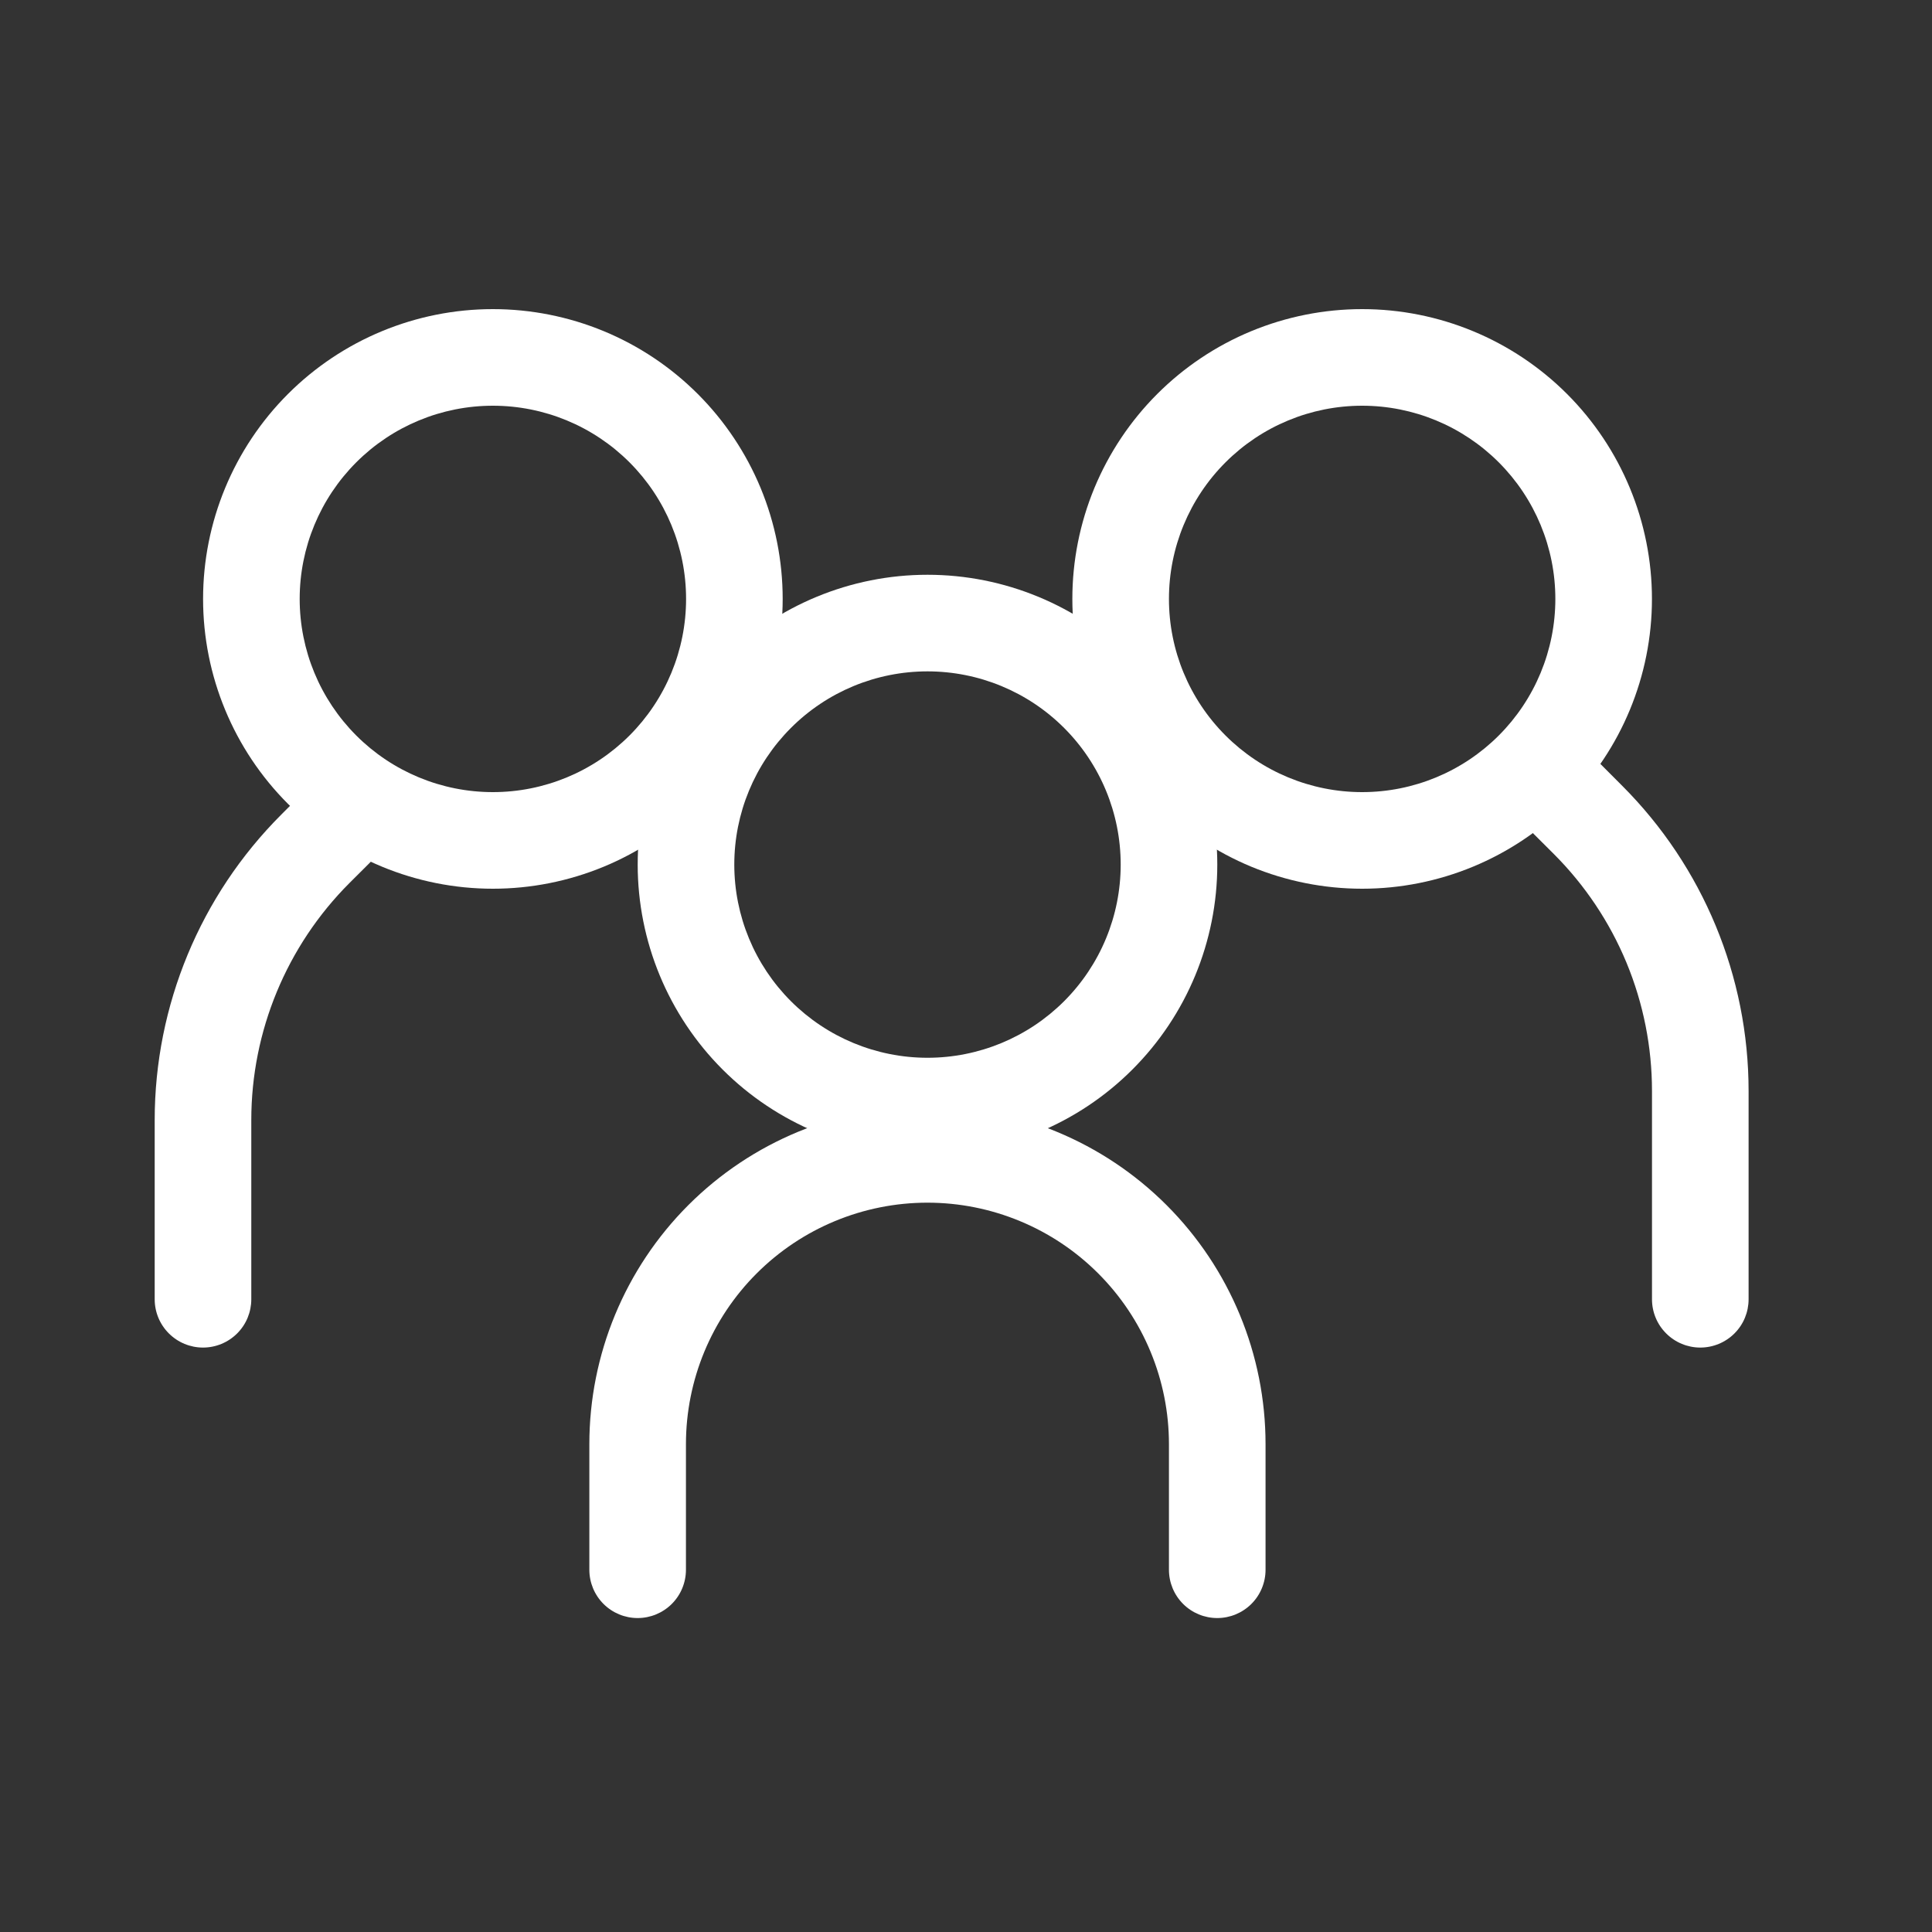
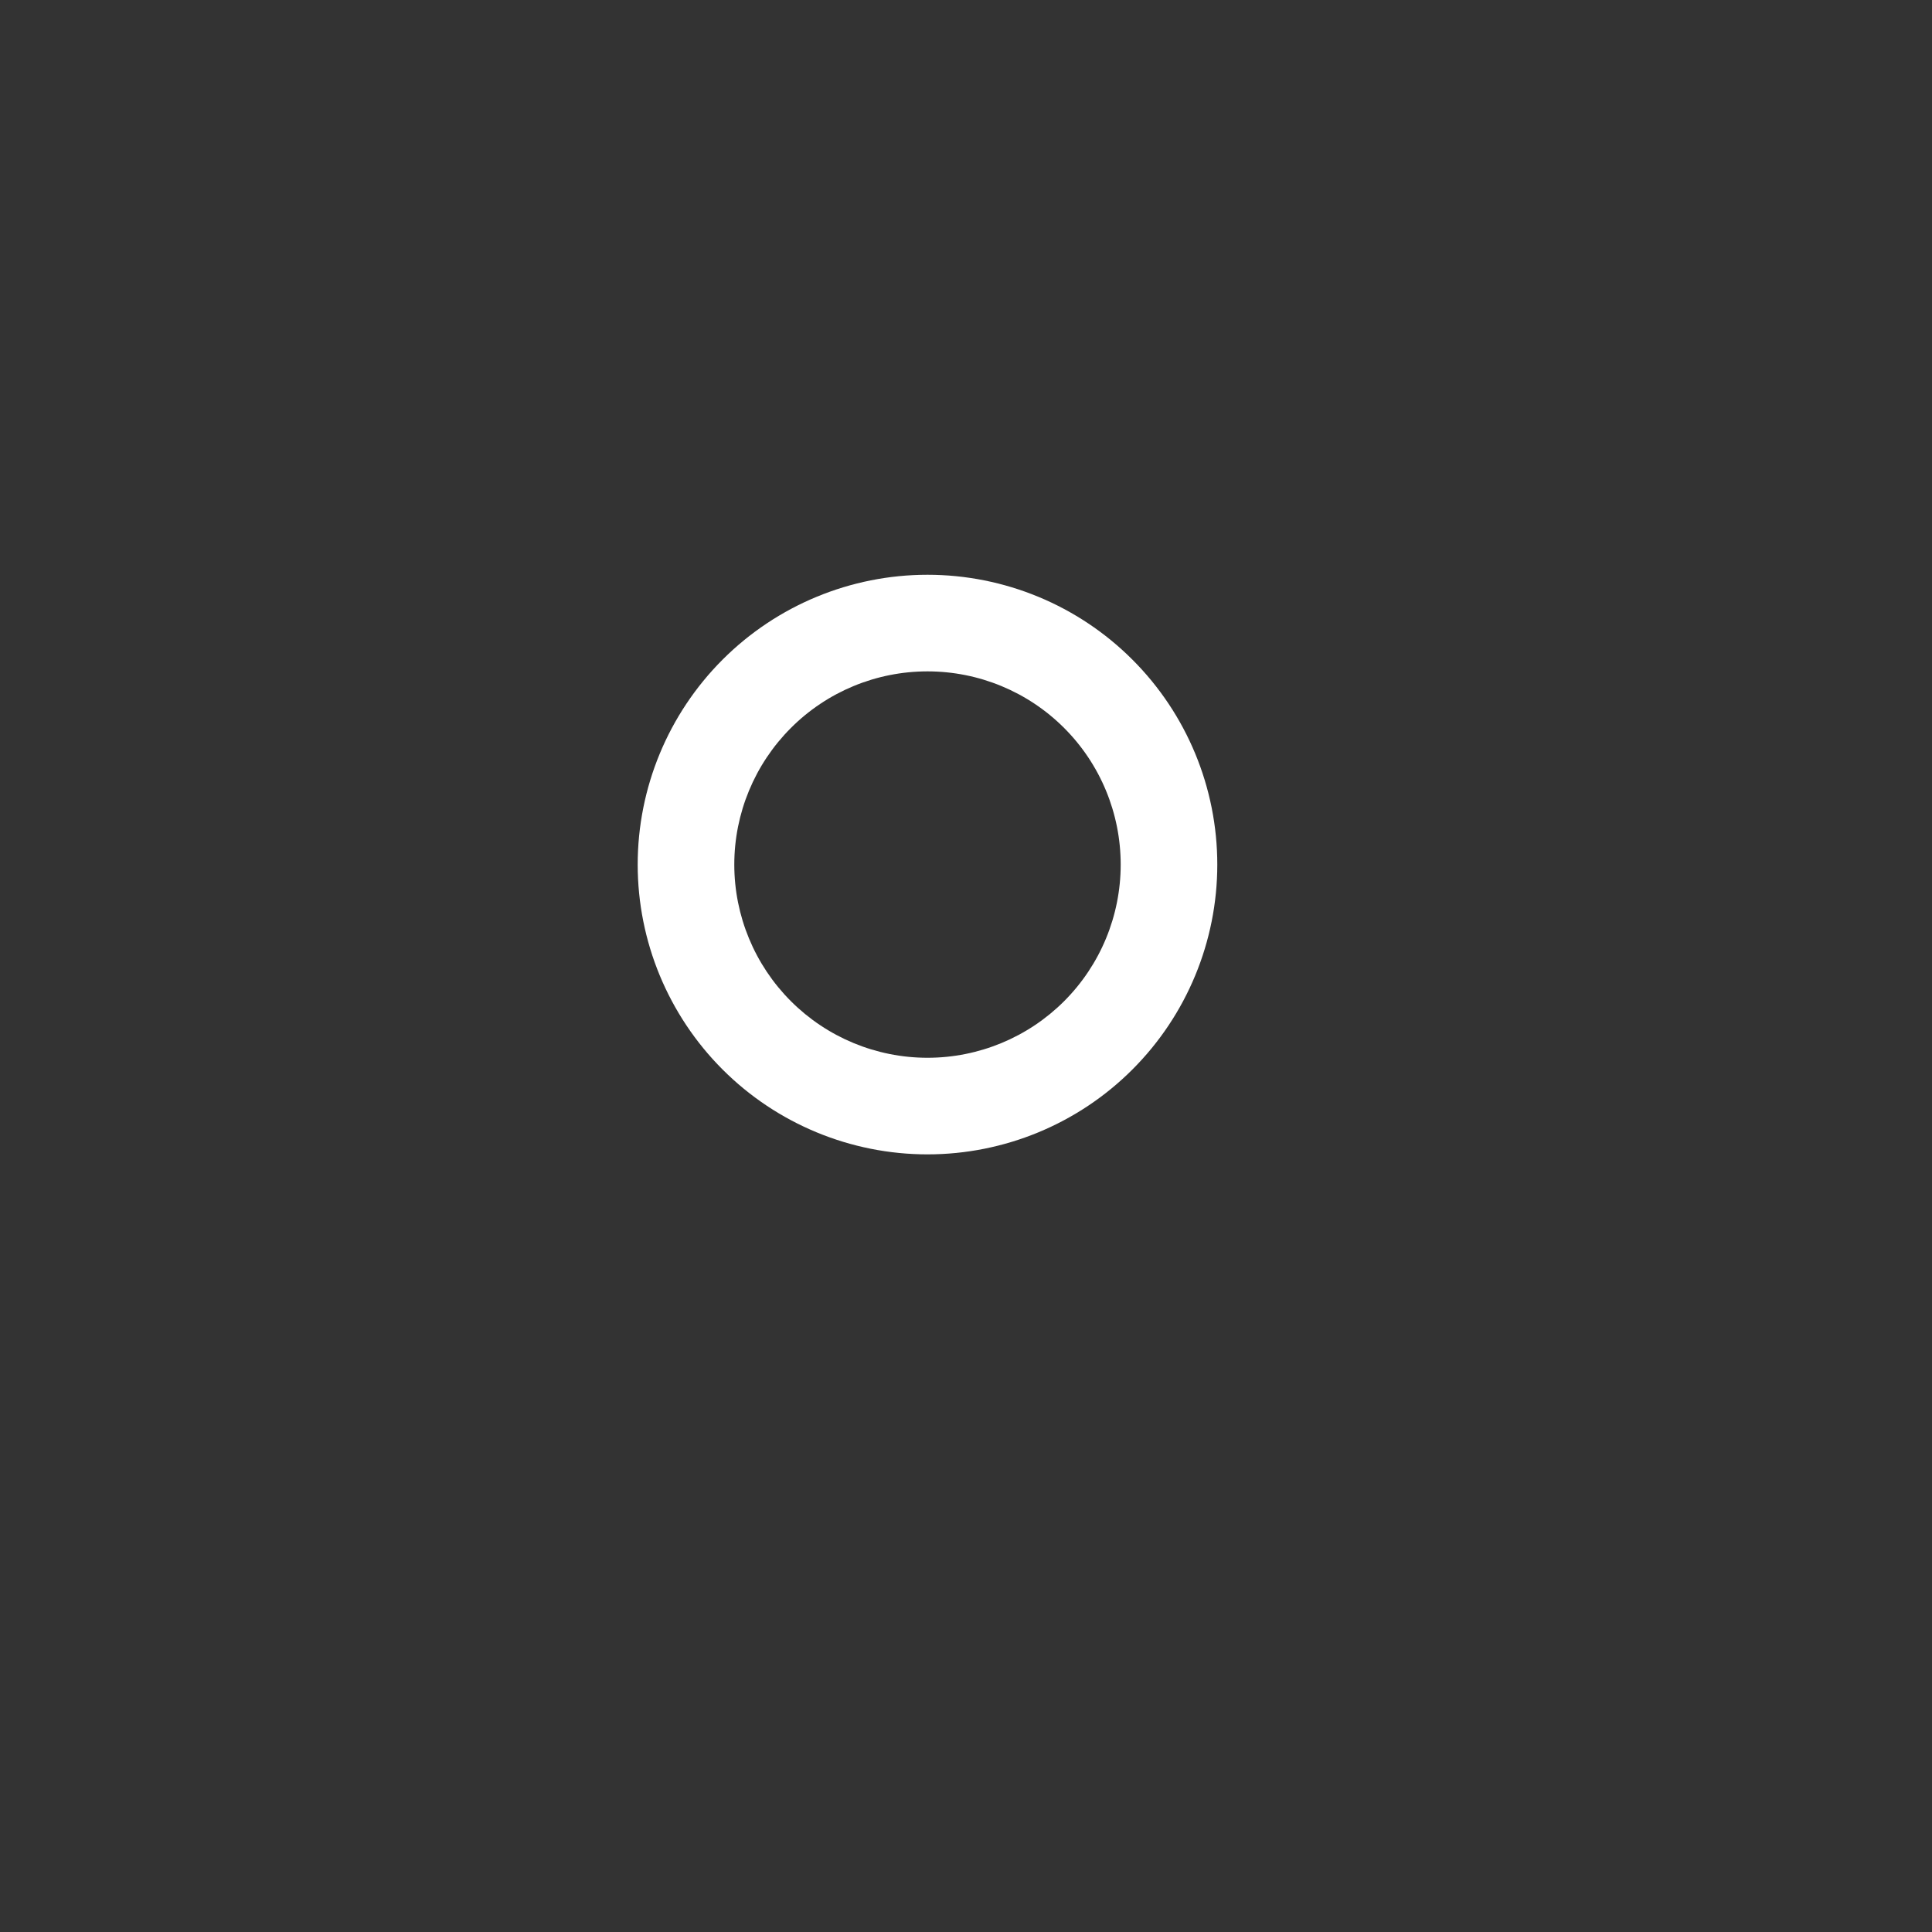
<svg xmlns="http://www.w3.org/2000/svg" width="44" height="44" viewBox="0 0 44 44" fill="none">
  <rect x="0" y="0" width="44" height="44" fill="#333333" stroke="none" />
-   <path fill-rule="evenodd" clip-rule="evenodd" d="M11.225 18.04C12.392 18.04 13.511 17.576 14.336 16.751C15.161 15.926 15.625 14.807 15.625 13.64C15.625 12.473 15.161 11.354 14.336 10.529C13.511 9.704 12.392 9.24 11.225 9.24C10.058 9.24 8.939 9.704 8.114 10.529C7.289 11.354 6.825 12.473 6.825 13.64C6.825 14.807 7.289 15.926 8.114 16.751C8.939 17.576 10.058 18.04 11.225 18.04ZM11.225 20.24C12.092 20.24 12.95 20.069 13.751 19.738C14.552 19.406 15.279 18.92 15.892 18.307C16.505 17.694 16.991 16.966 17.323 16.166C17.654 15.365 17.825 14.507 17.825 13.64C17.825 12.773 17.654 11.915 17.323 11.114C16.991 10.314 16.505 9.586 15.892 8.973C15.279 8.36 14.552 7.874 13.751 7.542C12.95 7.211 12.092 7.04 11.225 7.04C9.475 7.04 7.796 7.735 6.558 8.973C5.32 10.211 4.625 11.89 4.625 13.64C4.625 15.39 5.32 17.069 6.558 18.307C7.796 19.545 9.475 20.24 11.225 20.24Z" fill="white" />
-   <path fill-rule="evenodd" clip-rule="evenodd" d="M8.702 17.811C8.805 17.913 8.886 18.035 8.941 18.169C8.997 18.302 9.025 18.445 9.025 18.59C9.025 18.735 8.997 18.878 8.941 19.012C8.886 19.145 8.805 19.267 8.702 19.369L7.959 20.11C6.528 21.542 5.724 23.483 5.723 25.507V29.59C5.723 29.882 5.608 30.162 5.401 30.368C5.195 30.574 4.915 30.69 4.623 30.69C4.332 30.69 4.052 30.574 3.846 30.368C3.639 30.162 3.523 29.882 3.523 29.59V25.507C3.524 22.899 4.56 20.399 6.403 18.555L7.145 17.811C7.247 17.709 7.368 17.628 7.502 17.572C7.635 17.517 7.779 17.488 7.923 17.488C8.068 17.488 8.211 17.517 8.345 17.572C8.479 17.628 8.6 17.709 8.702 17.811ZM34.645 17.151C34.542 17.253 34.461 17.375 34.406 17.509C34.35 17.642 34.322 17.785 34.322 17.93C34.322 18.075 34.35 18.218 34.406 18.352C34.461 18.485 34.542 18.607 34.645 18.709L35.388 19.45C36.097 20.159 36.659 21 37.043 21.926C37.426 22.852 37.623 23.845 37.623 24.847V29.59C37.623 29.882 37.739 30.162 37.946 30.368C38.152 30.574 38.432 30.69 38.723 30.69C39.015 30.69 39.295 30.574 39.501 30.368C39.708 30.162 39.823 29.882 39.823 29.59V24.847C39.823 22.239 38.787 19.739 36.944 17.895L36.202 17.151C36.1 17.049 35.979 16.968 35.845 16.912C35.711 16.857 35.568 16.828 35.423 16.828C35.279 16.828 35.136 16.857 35.002 16.912C34.868 16.968 34.747 17.049 34.645 17.151Z" fill="white" />
-   <path fill-rule="evenodd" clip-rule="evenodd" d="M31.022 18.04C29.855 18.04 28.736 17.576 27.911 16.751C27.085 15.926 26.622 14.807 26.622 13.64C26.622 12.473 27.085 11.354 27.911 10.529C28.736 9.704 29.855 9.24 31.022 9.24C32.189 9.24 33.308 9.704 34.133 10.529C34.958 11.354 35.422 12.473 35.422 13.64C35.422 14.807 34.958 15.926 34.133 16.751C33.308 17.576 32.189 18.04 31.022 18.04ZM31.022 20.24C30.155 20.24 29.297 20.069 28.496 19.738C27.695 19.406 26.968 18.92 26.355 18.307C25.742 17.694 25.256 16.966 24.924 16.166C24.593 15.365 24.422 14.507 24.422 13.64C24.422 12.773 24.593 11.915 24.924 11.114C25.256 10.314 25.742 9.586 26.355 8.973C26.968 8.36 27.695 7.874 28.496 7.542C29.297 7.211 30.155 7.04 31.022 7.04C32.772 7.04 34.451 7.735 35.689 8.973C36.926 10.211 37.622 11.89 37.622 13.64C37.622 15.39 36.926 17.069 35.689 18.307C34.451 19.545 32.772 20.24 31.022 20.24ZM21.122 27.39C19.663 27.39 18.264 27.97 17.233 29.001C16.201 30.032 15.622 31.431 15.622 32.89V35.75C15.622 36.042 15.506 36.322 15.3 36.528C15.093 36.734 14.814 36.85 14.522 36.85C14.23 36.85 13.95 36.734 13.744 36.528C13.538 36.322 13.422 36.042 13.422 35.75V32.89C13.422 30.848 14.233 28.889 15.677 27.445C17.121 26.001 19.08 25.19 21.122 25.19C23.164 25.19 25.123 26.001 26.567 27.445C28.011 28.889 28.822 30.848 28.822 32.89V35.75C28.822 36.042 28.706 36.322 28.5 36.528C28.293 36.734 28.014 36.85 27.722 36.85C27.43 36.85 27.15 36.734 26.944 36.528C26.738 36.322 26.622 36.042 26.622 35.75V32.89C26.622 32.168 26.48 31.453 26.203 30.785C25.927 30.118 25.522 29.512 25.011 29.001C24.5 28.49 23.894 28.085 23.227 27.809C22.559 27.532 21.844 27.39 21.122 27.39Z" fill="white" />
  <path fill-rule="evenodd" clip-rule="evenodd" d="M21.123 24.09C22.29 24.09 23.41 23.626 24.235 22.801C25.06 21.976 25.523 20.857 25.523 19.69C25.523 18.523 25.06 17.404 24.235 16.579C23.41 15.753 22.29 15.29 21.123 15.29C19.956 15.29 18.837 15.753 18.012 16.579C17.187 17.404 16.723 18.523 16.723 19.69C16.723 20.857 17.187 21.976 18.012 22.801C18.837 23.626 19.956 24.09 21.123 24.09ZM21.123 26.29C22.874 26.29 24.553 25.595 25.79 24.357C27.028 23.119 27.723 21.44 27.723 19.69C27.723 17.939 27.028 16.261 25.79 15.023C24.553 13.785 22.874 13.09 21.123 13.09C19.373 13.09 17.694 13.785 16.456 15.023C15.219 16.261 14.523 17.939 14.523 19.69C14.523 21.44 15.219 23.119 16.456 24.357C17.694 25.595 19.373 26.29 21.123 26.29Z" fill="white" />
</svg>